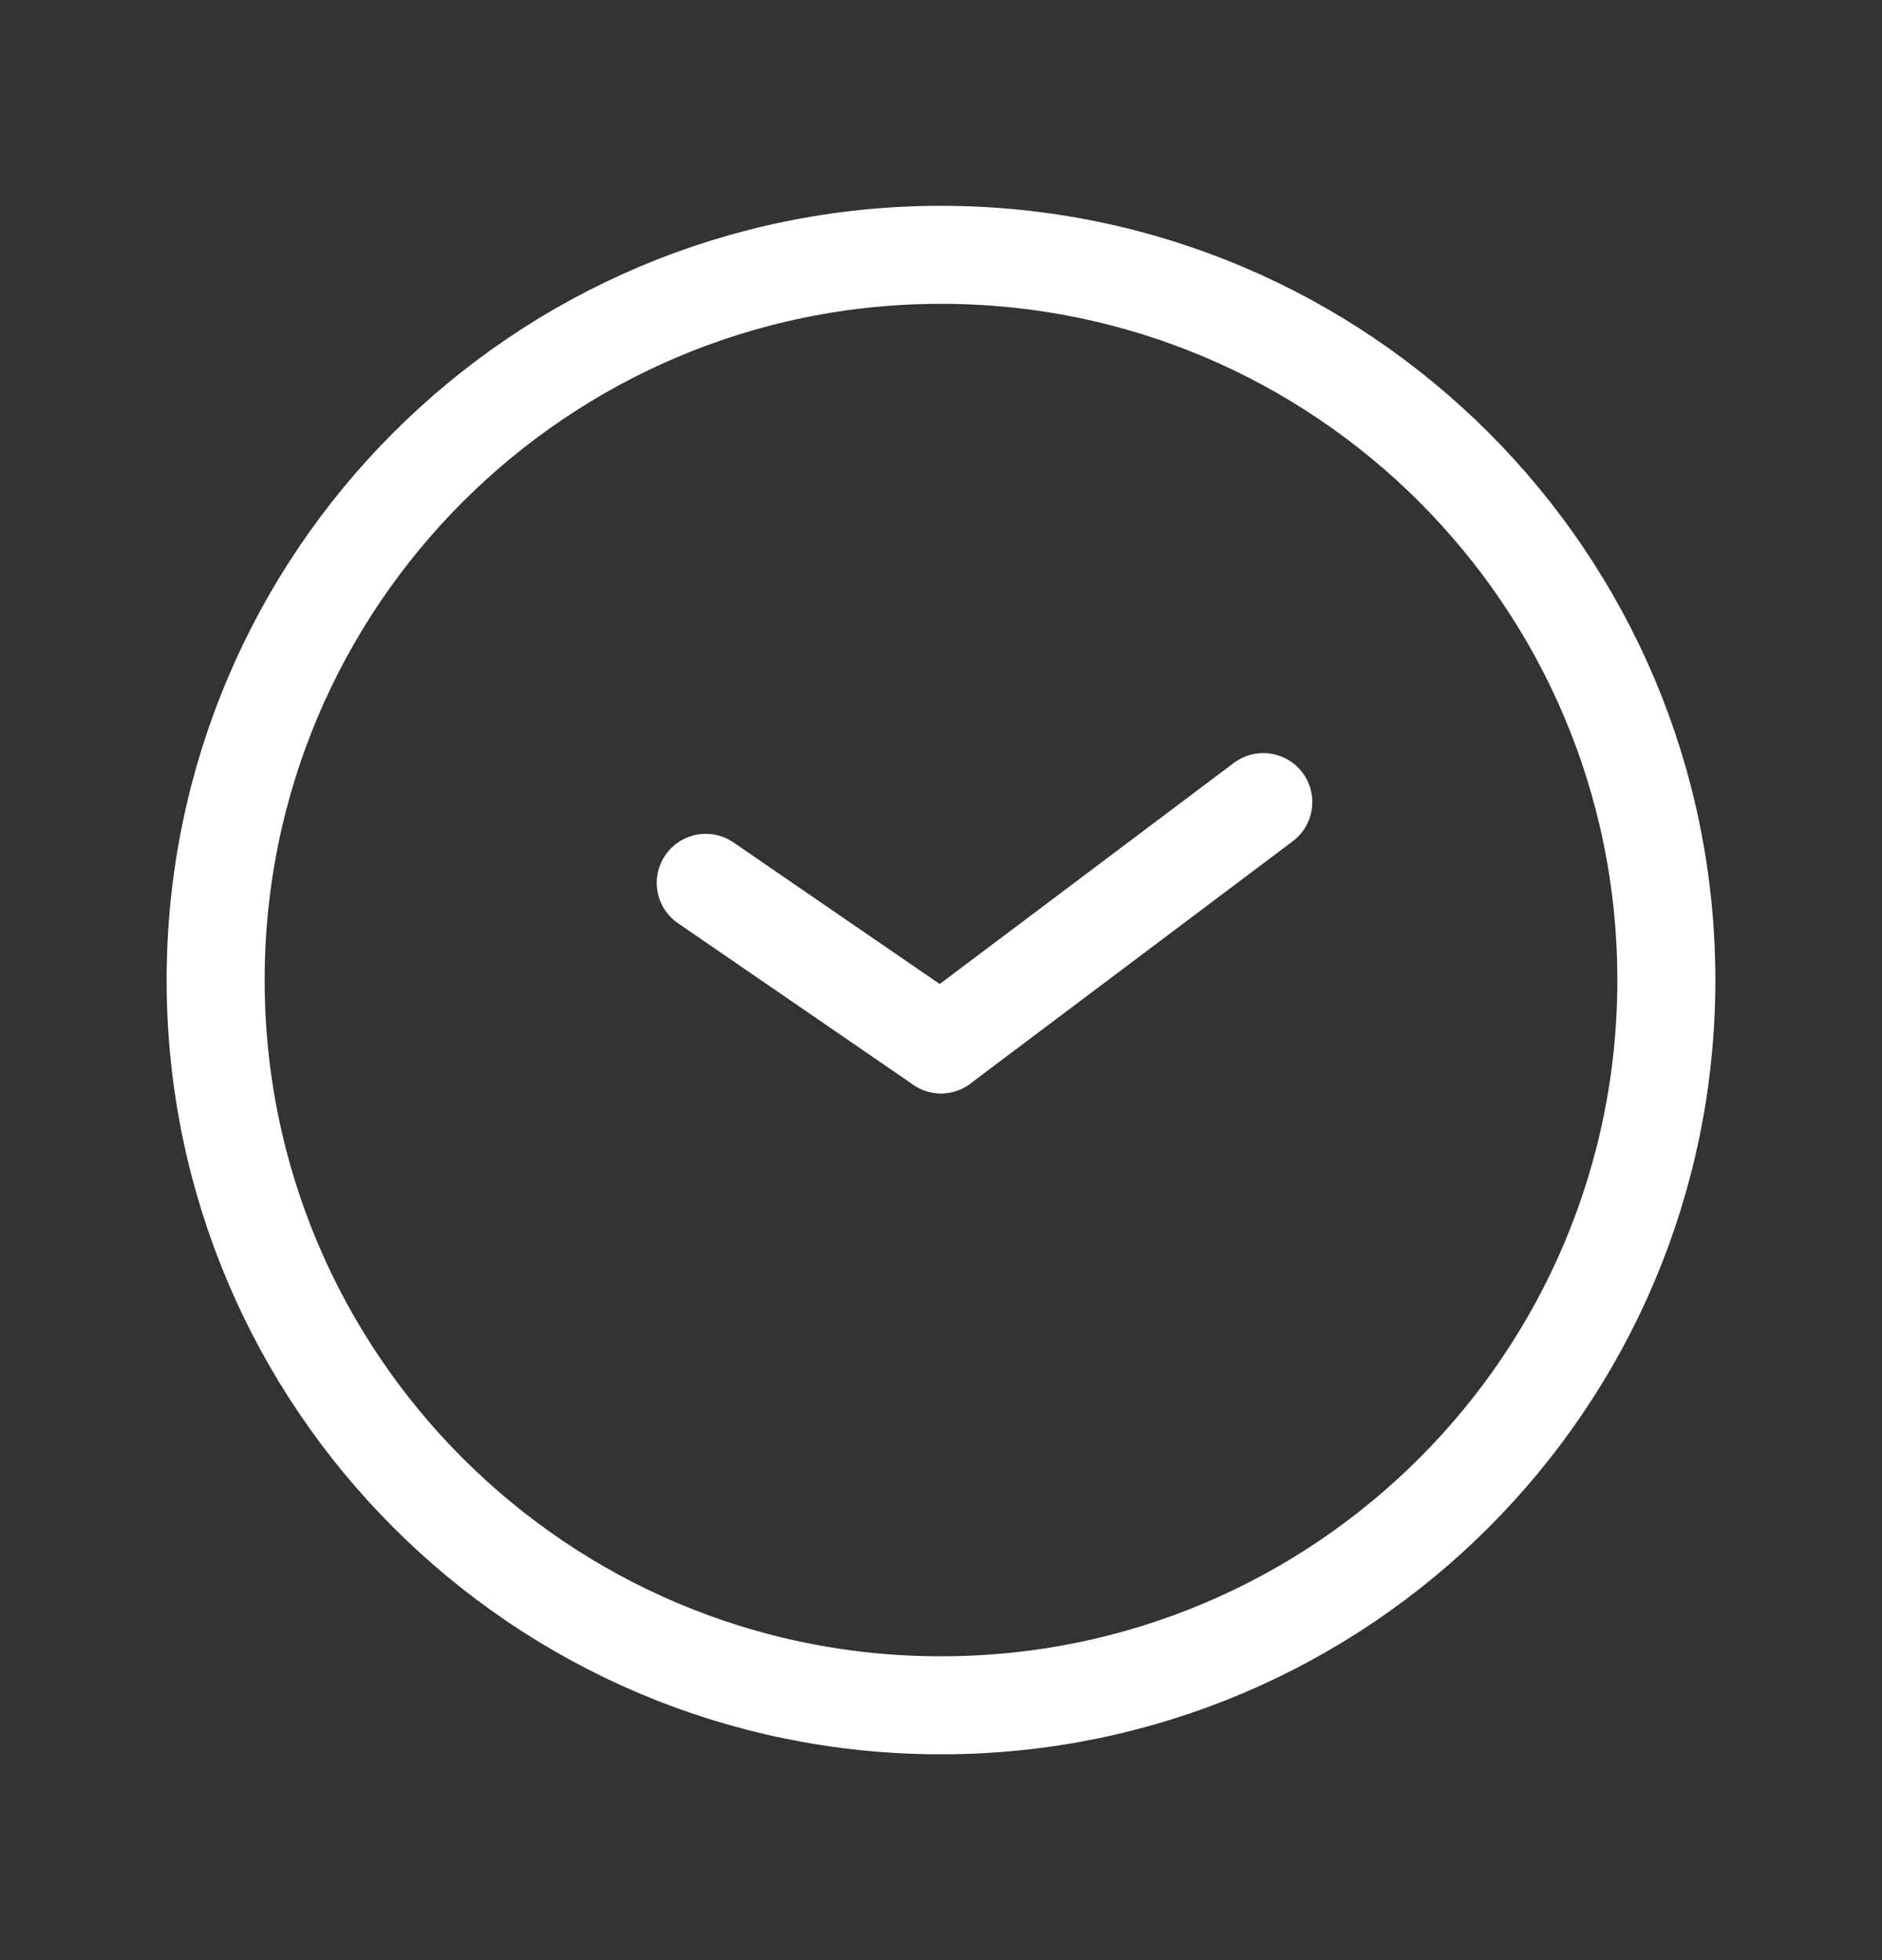
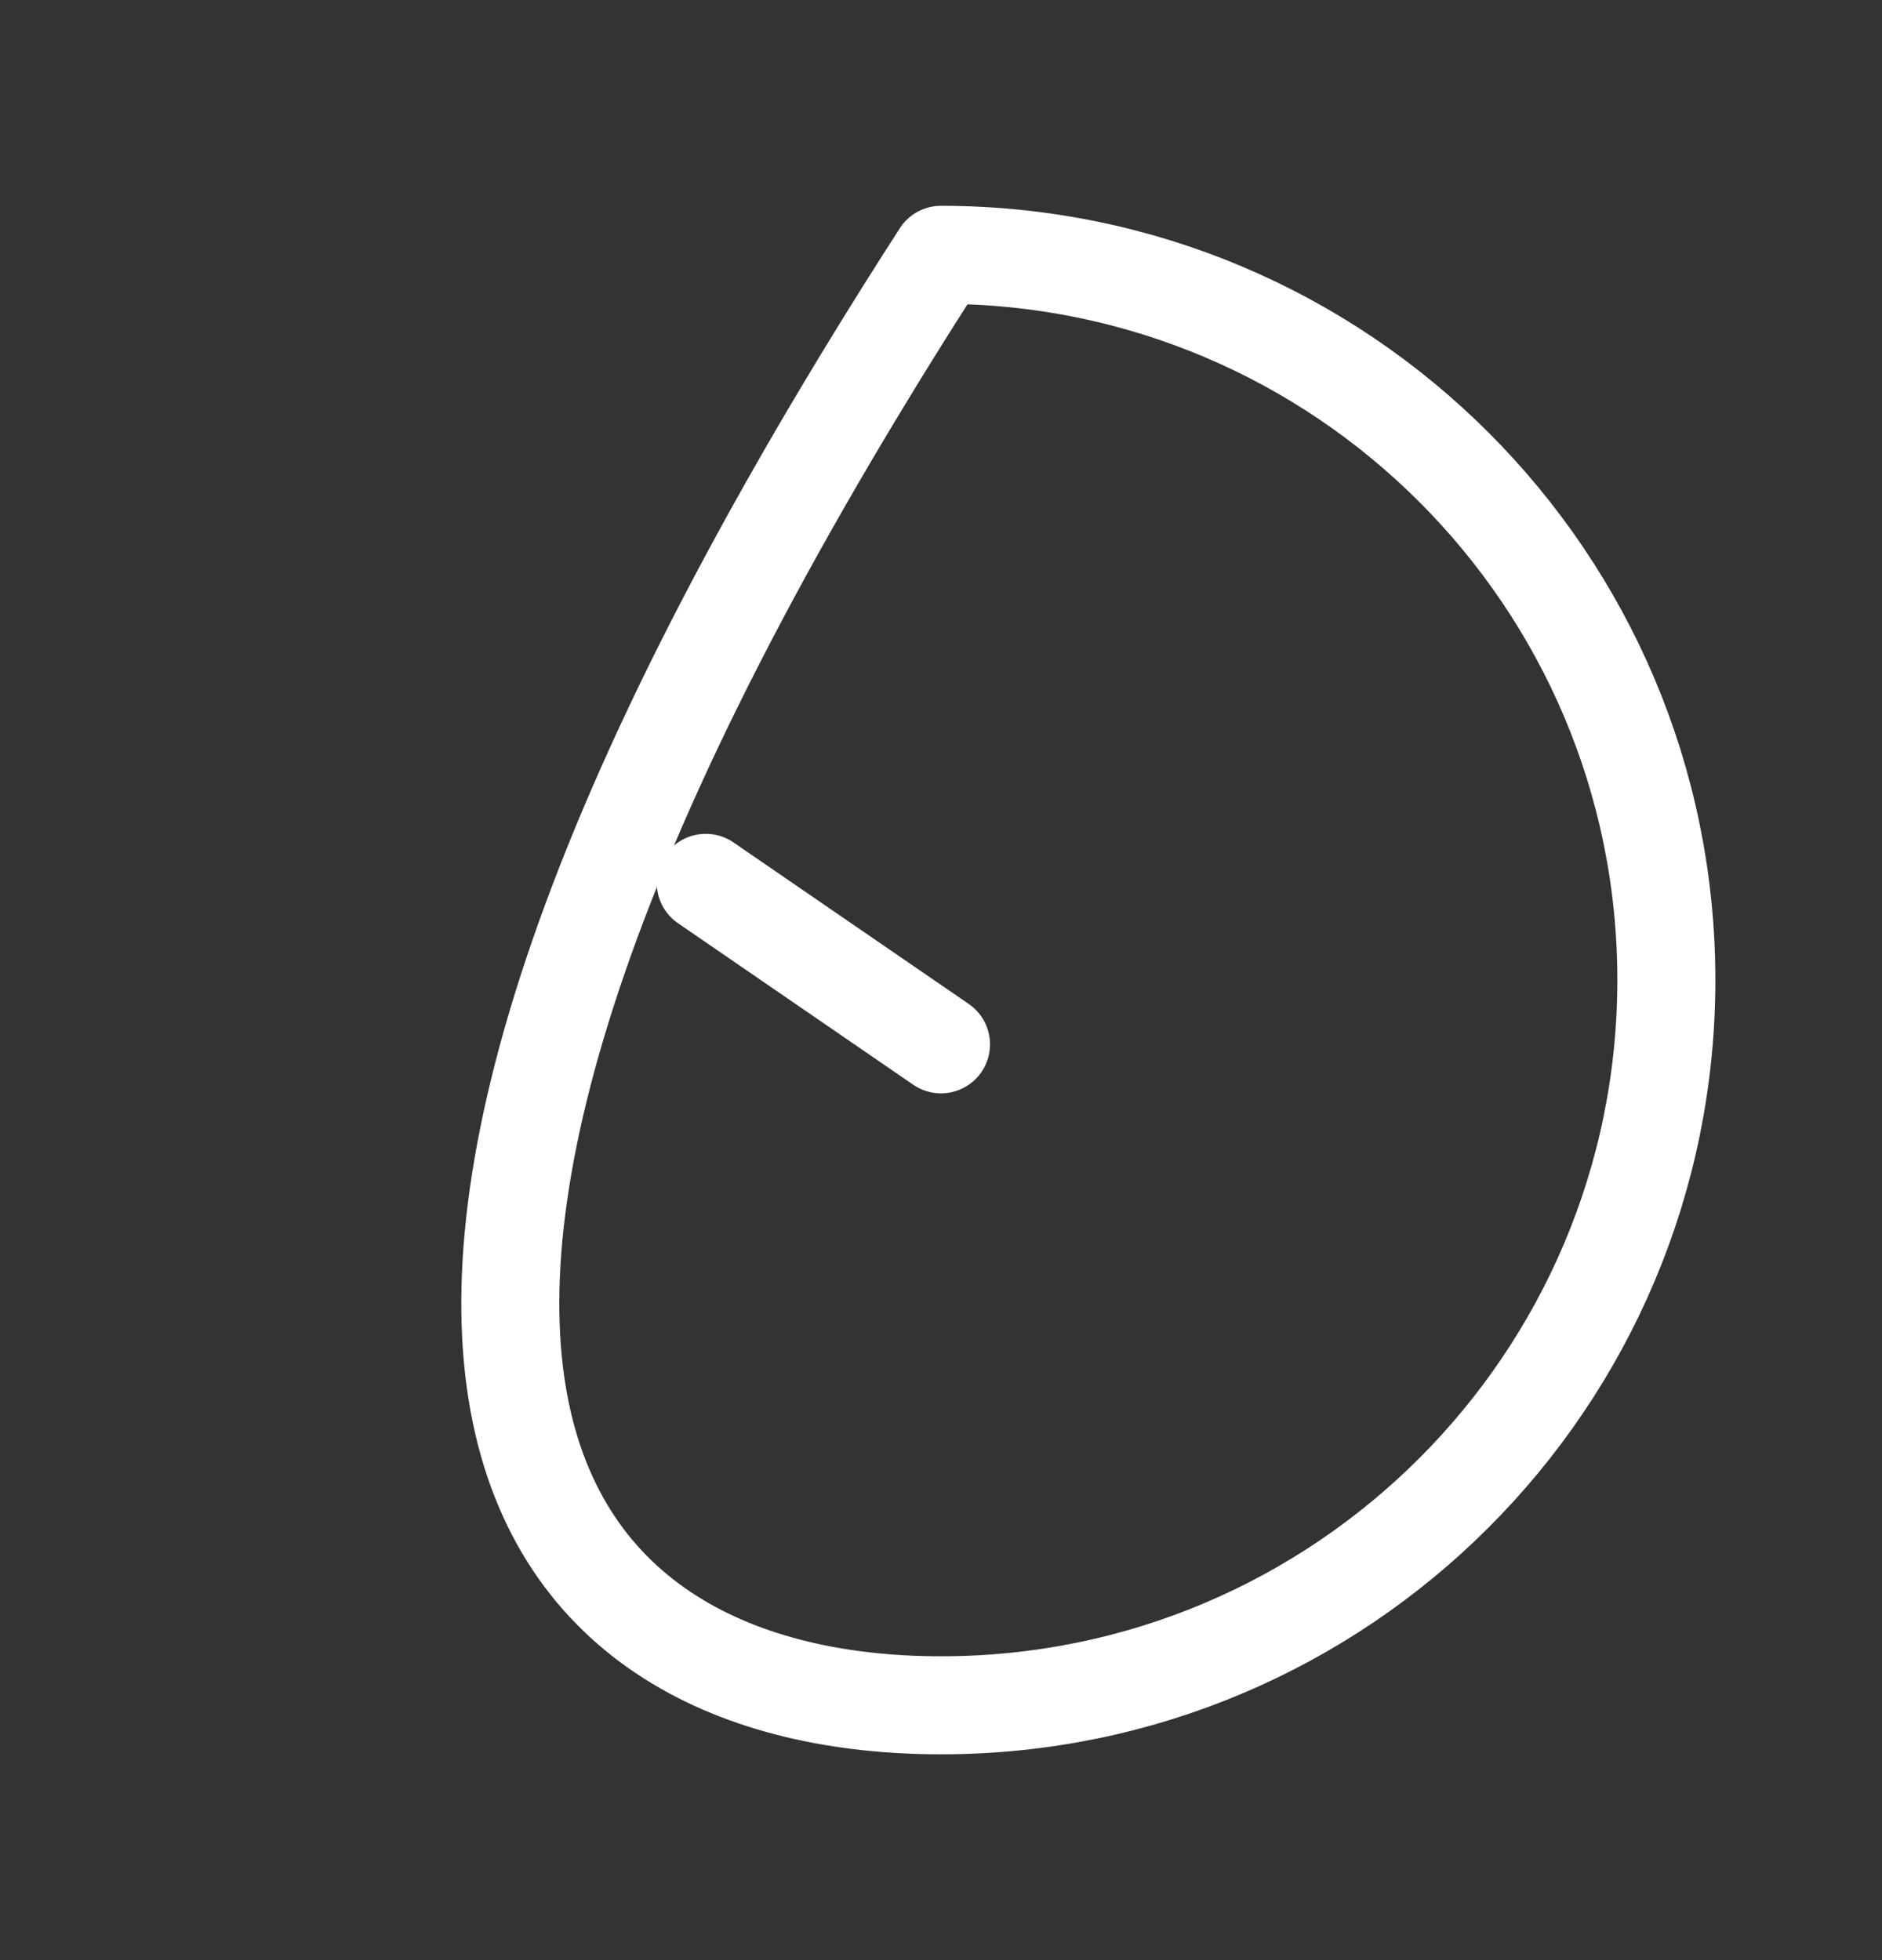
<svg xmlns="http://www.w3.org/2000/svg" width="24" height="25" viewBox="0 0 24 25" fill="none">
  <rect x="0" y="0" width="24" height="25" fill="#333333" stroke="none" />
-   <path d="M12 21.75C17.109 21.75 21.25 17.609 21.25 12.5C21.25 7.391 17.109 3.25 12 3.25C6.891 3.25 2.75 7.391 2.75 12.5C2.75 17.609 6.891 21.75 12 21.75Z" stroke="white" stroke-width="1.25" stroke-linecap="round" stroke-linejoin="round" />
+   <path d="M12 21.75C17.109 21.75 21.25 17.609 21.25 12.5C21.25 7.391 17.109 3.25 12 3.25C2.75 17.609 6.891 21.75 12 21.75Z" stroke="white" stroke-width="1.25" stroke-linecap="round" stroke-linejoin="round" />
  <path d="M12 13.32L9 11.26" stroke="white" stroke-width="1.25" stroke-linecap="round" stroke-linejoin="round" />
-   <path d="M12 13.32L16.11 10.23" stroke="white" stroke-width="1.25" stroke-linecap="round" stroke-linejoin="round" />
</svg>